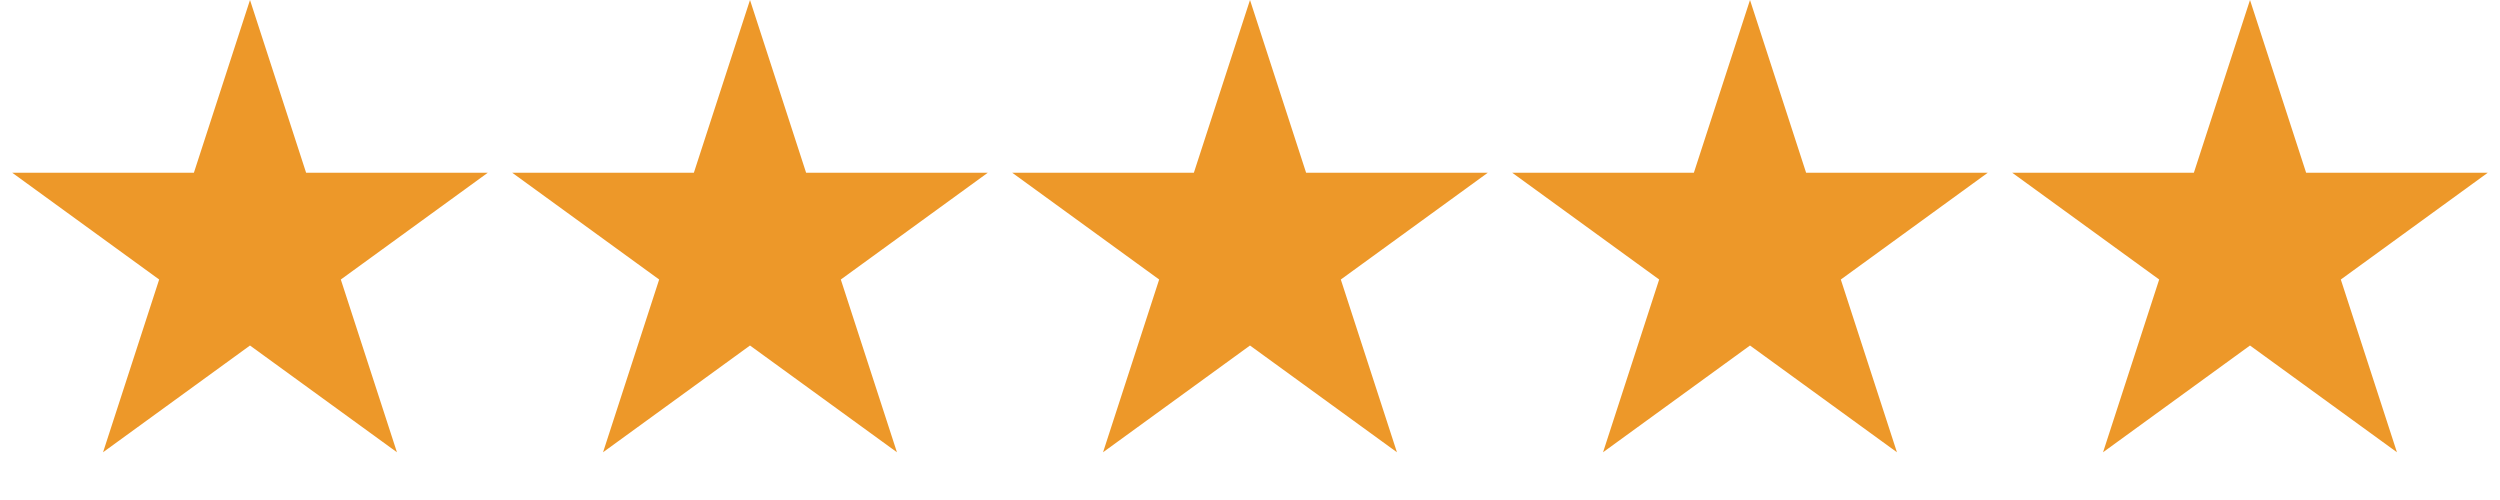
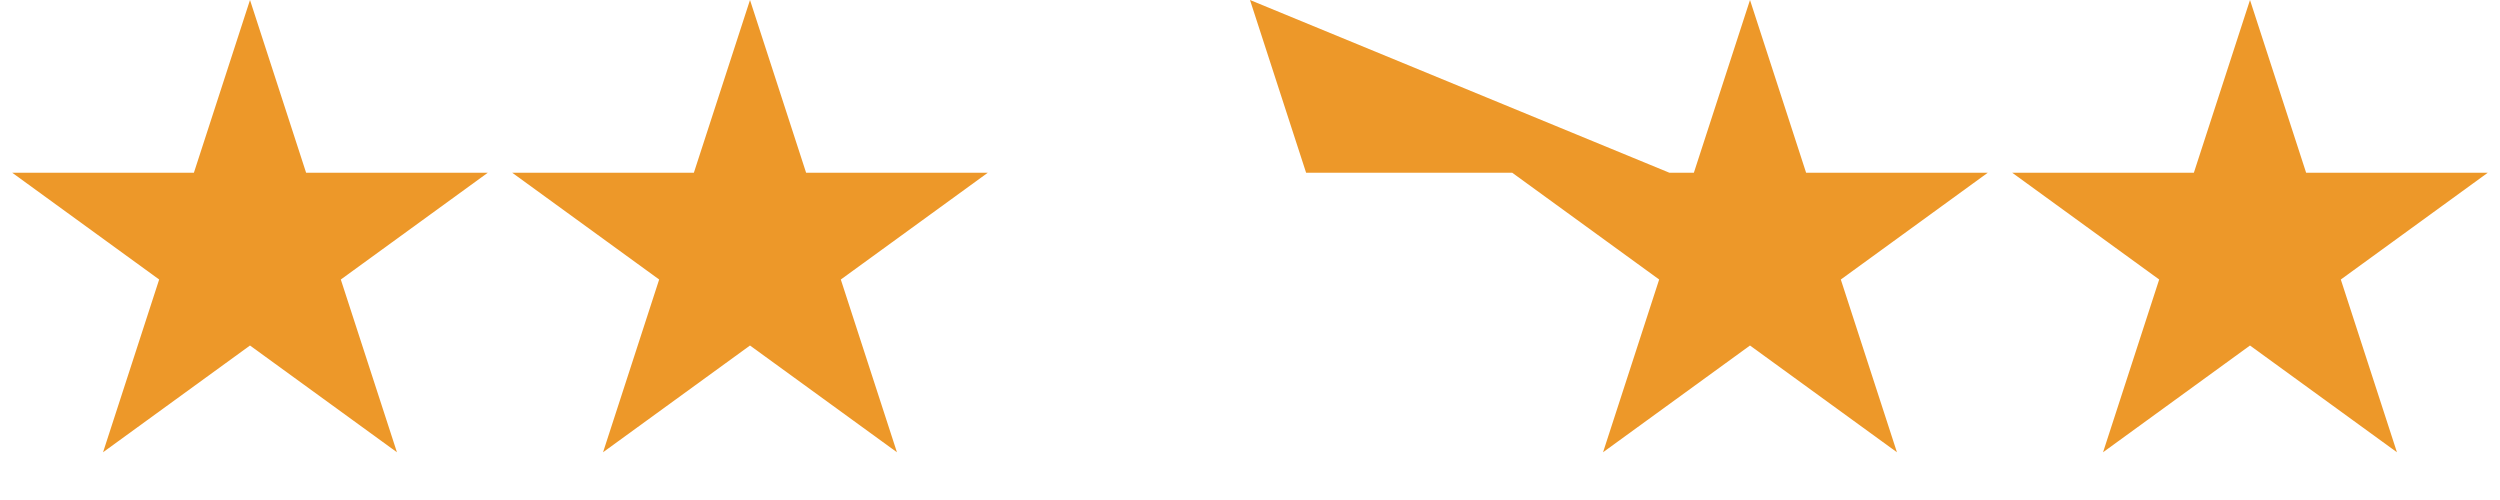
<svg xmlns="http://www.w3.org/2000/svg" width="135" height="27" viewBox="0 0 135 27" fill="none">
-   <path d="M13.5 0l3.03 9.328h9.81l-7.936 5.766 3.031 9.328-7.935-5.765-7.935 5.765 3.03-9.329L.662 9.329h9.808L13.5 0zm27 0l3.03 9.328h9.81l-7.936 5.766 3.031 9.328-7.935-5.765-7.935 5.765 3.03-9.329-7.934-5.765h9.808L40.5 0zm27 0l3.03 9.328h9.81l-7.936 5.766 3.031 9.328-7.935-5.765-7.935 5.765 3.03-9.329-7.934-5.765h9.808L67.5 0zm27 0l3.03 9.328h9.809l-7.935 5.766 3.031 9.328-7.935-5.765-7.935 5.765 3.03-9.329-7.934-5.765h9.808L94.5 0zm27 0l3.031 9.328h9.808l-7.935 5.766 3.031 9.328-7.935-5.765-7.935 5.765 3.031-9.329-7.935-5.765h9.808L121.5 0z" fill="#ED9829" />
+   <path d="M13.5 0l3.03 9.328h9.81l-7.936 5.766 3.031 9.328-7.935-5.765-7.935 5.765 3.03-9.329L.662 9.329h9.808L13.5 0zm27 0l3.03 9.328h9.81l-7.936 5.766 3.031 9.328-7.935-5.765-7.935 5.765 3.03-9.329-7.934-5.765h9.808L40.5 0zm27 0l3.03 9.328h9.81h9.808L67.5 0zm27 0l3.03 9.328h9.809l-7.935 5.766 3.031 9.328-7.935-5.765-7.935 5.765 3.03-9.329-7.934-5.765h9.808L94.5 0zm27 0l3.031 9.328h9.808l-7.935 5.766 3.031 9.328-7.935-5.765-7.935 5.765 3.031-9.329-7.935-5.765h9.808L121.5 0z" fill="#ED9829" />
</svg>